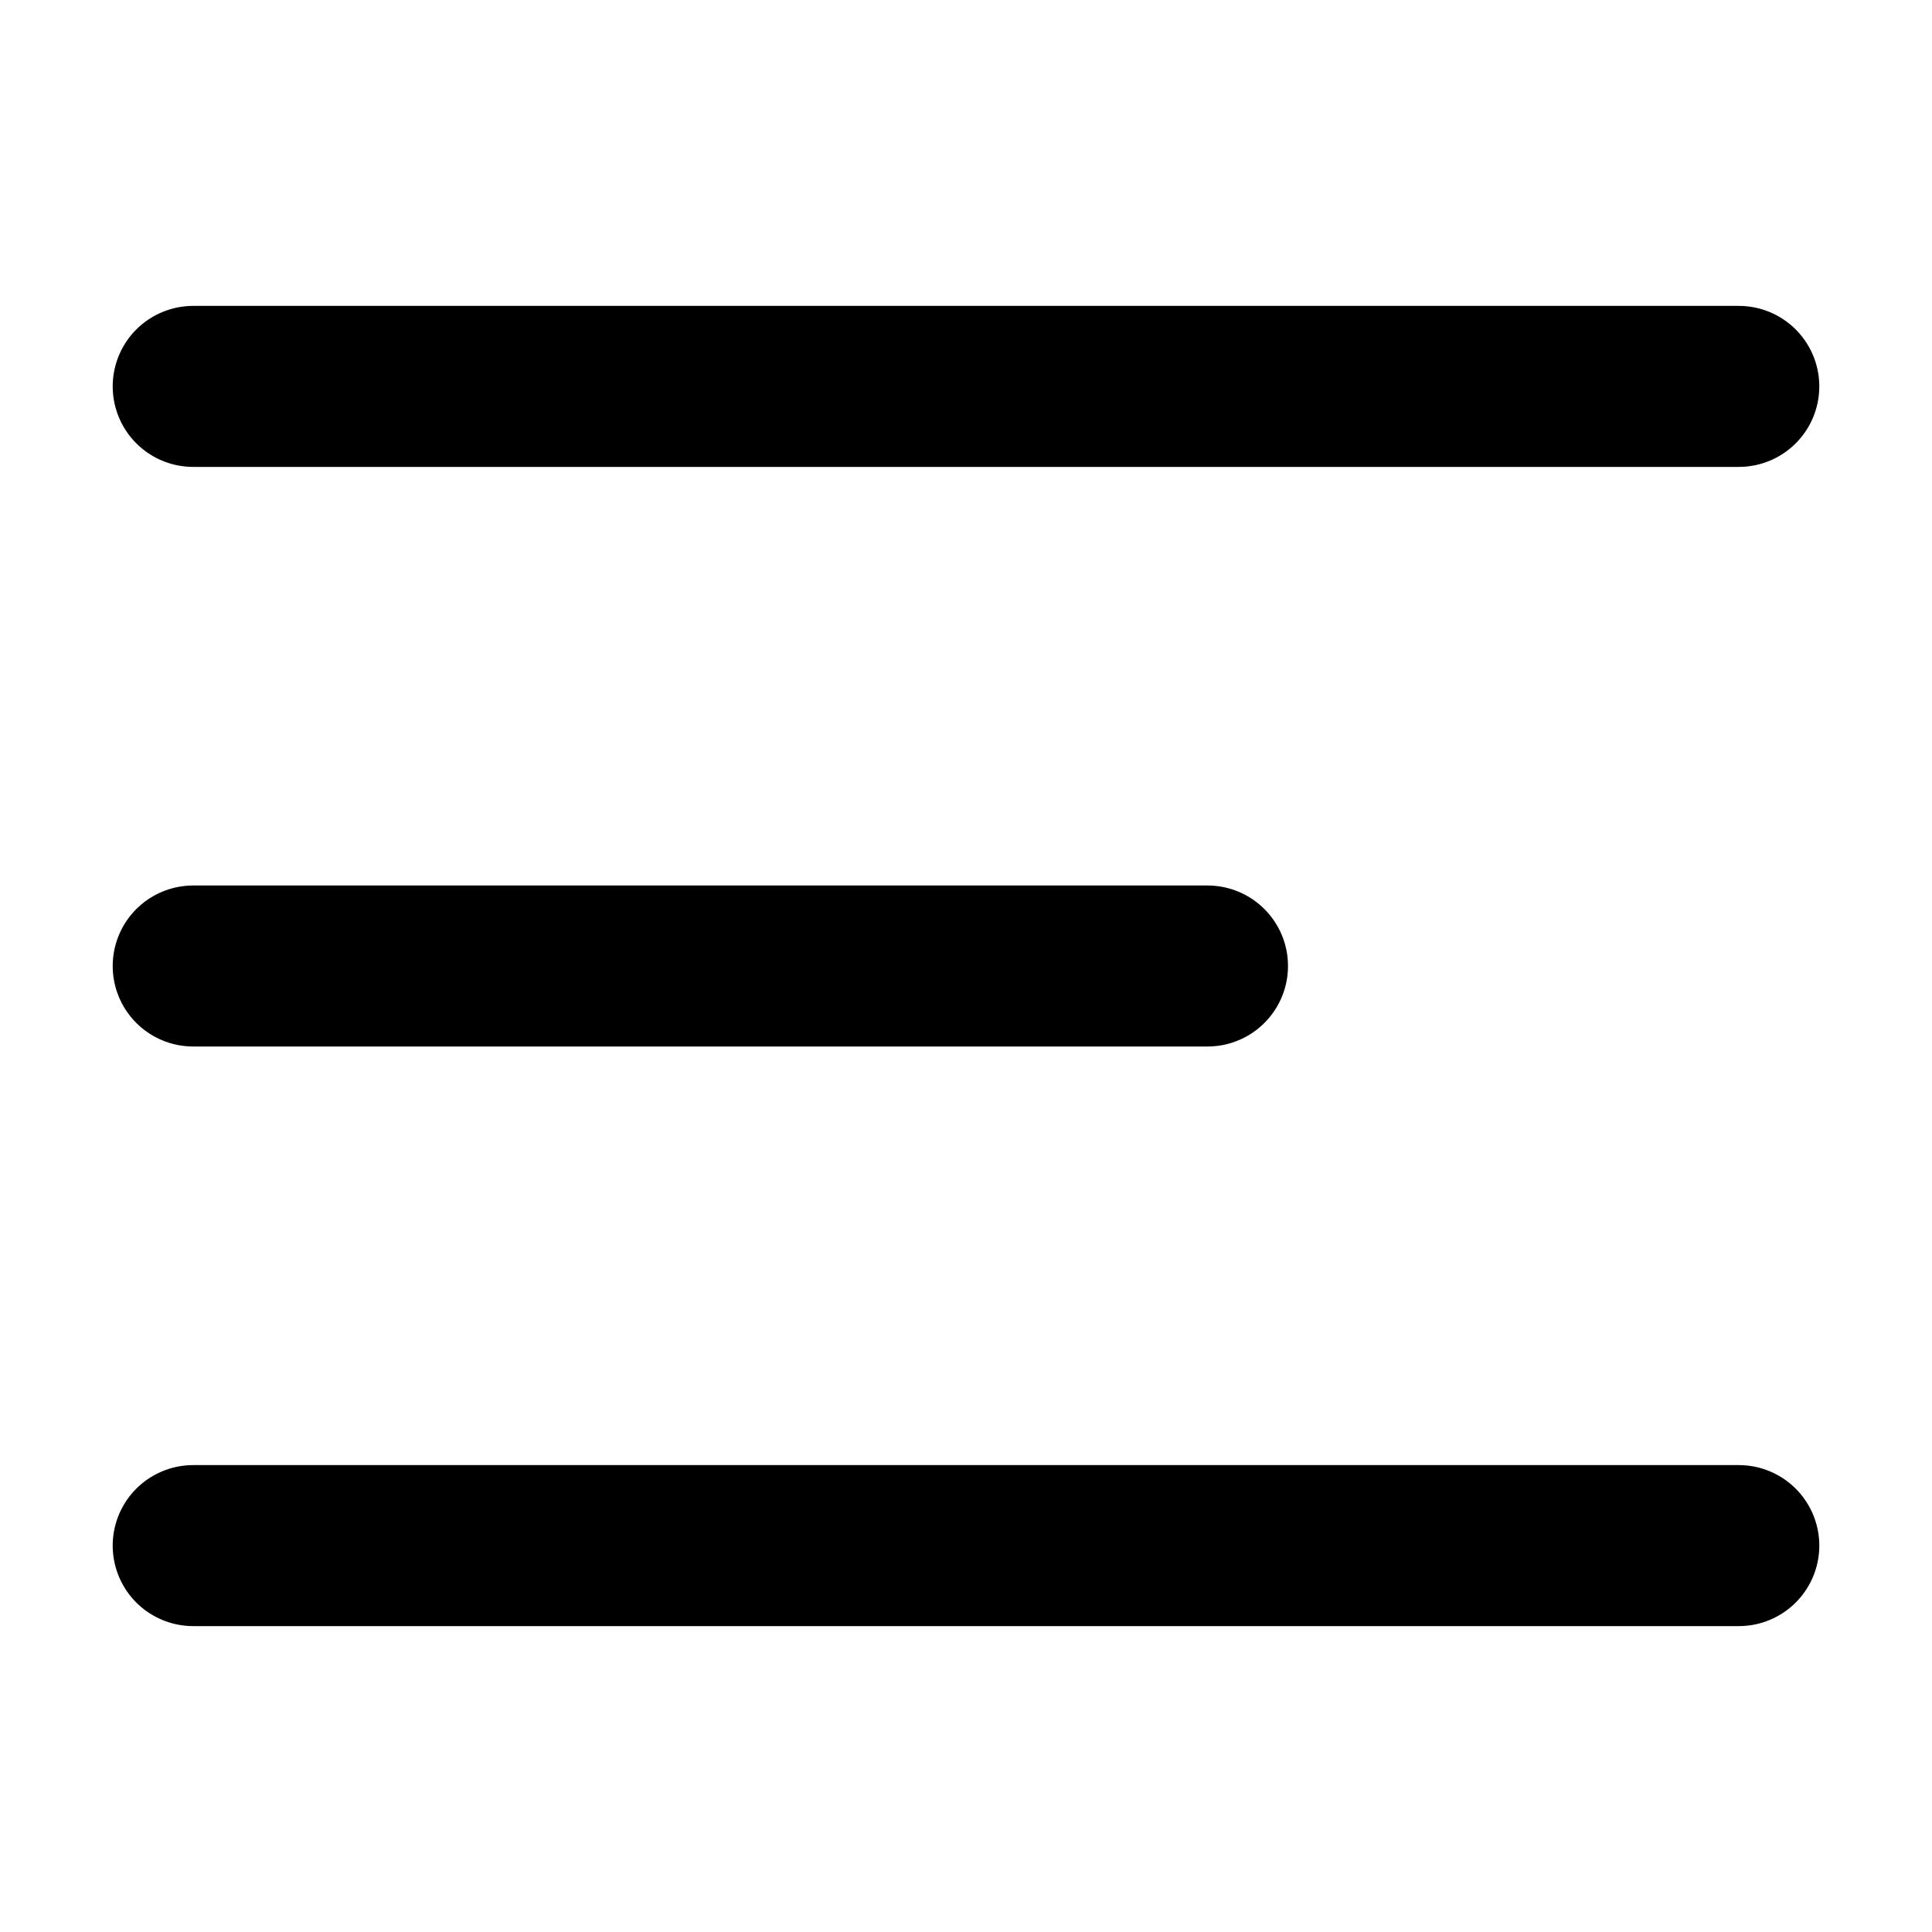
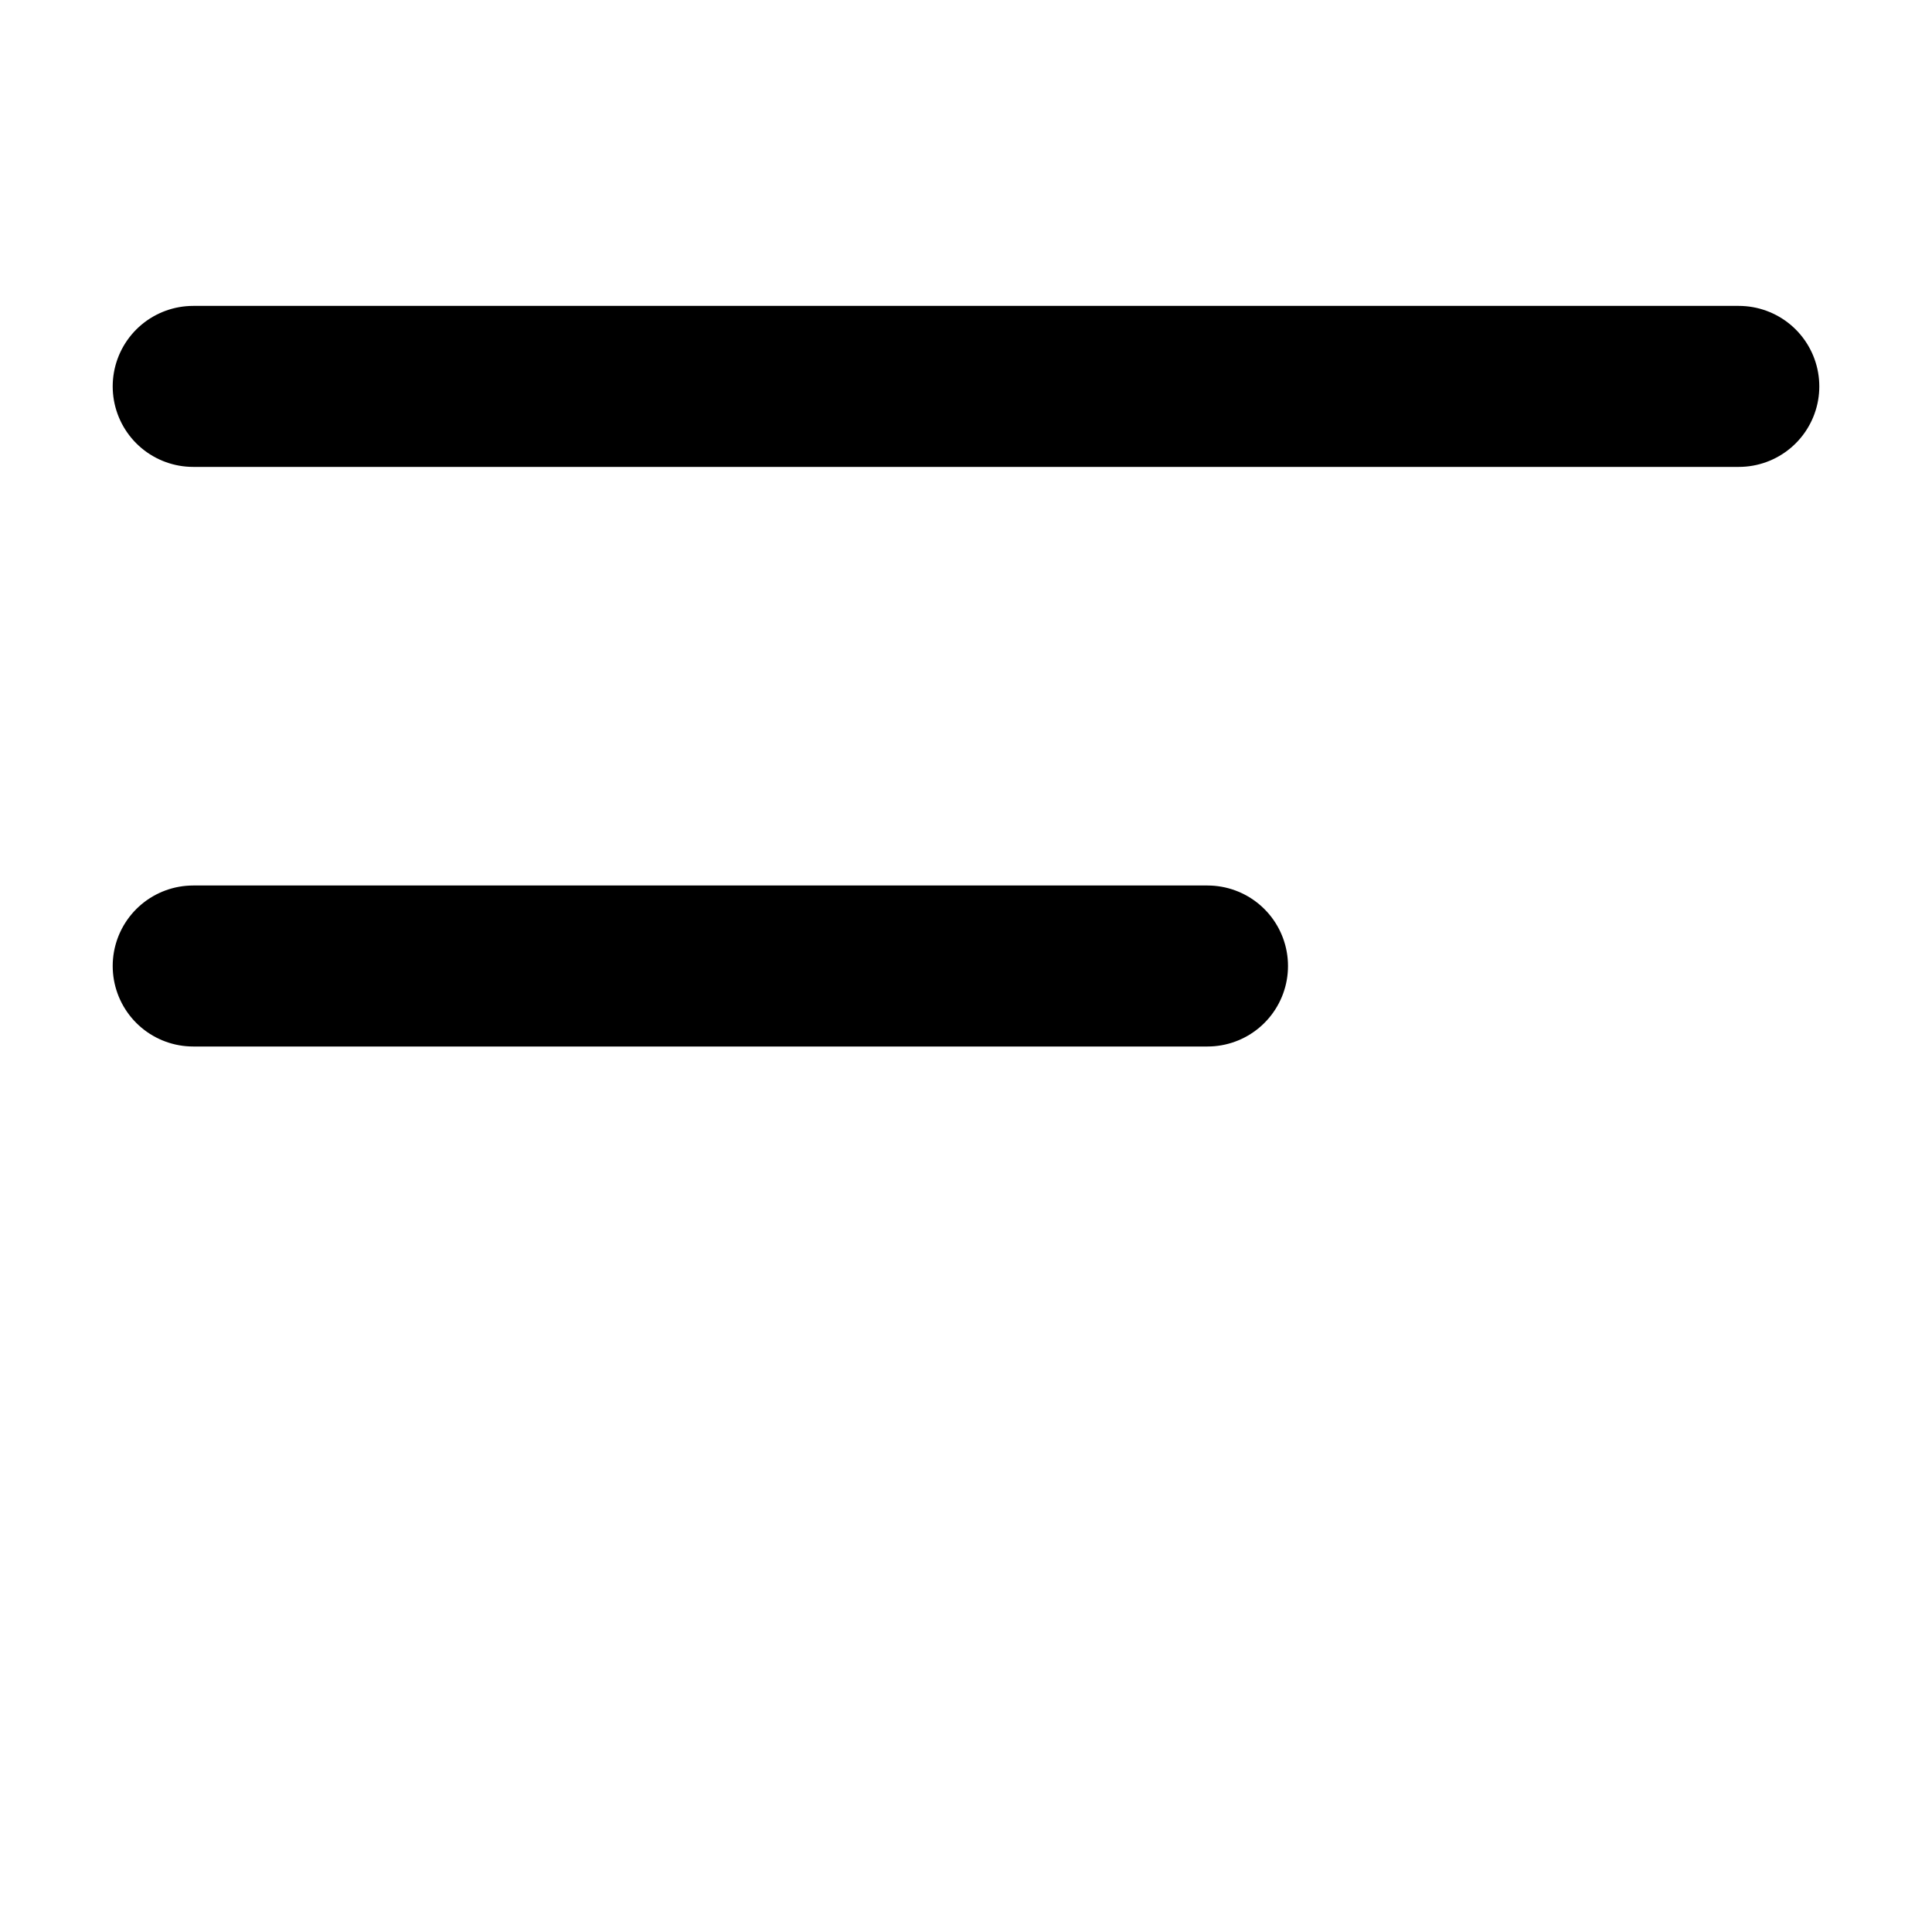
<svg xmlns="http://www.w3.org/2000/svg" width="24" height="24" viewBox="0 0 24 24" fill="none">
-   <path d="M21.6 19.2H2.4M15 12H2.4M21.6 4.8H2.4" stroke="black" stroke-width="2" stroke-linecap="round" />
+   <path d="M21.6 19.2M15 12H2.4M21.6 4.8H2.4" stroke="black" stroke-width="2" stroke-linecap="round" />
</svg>